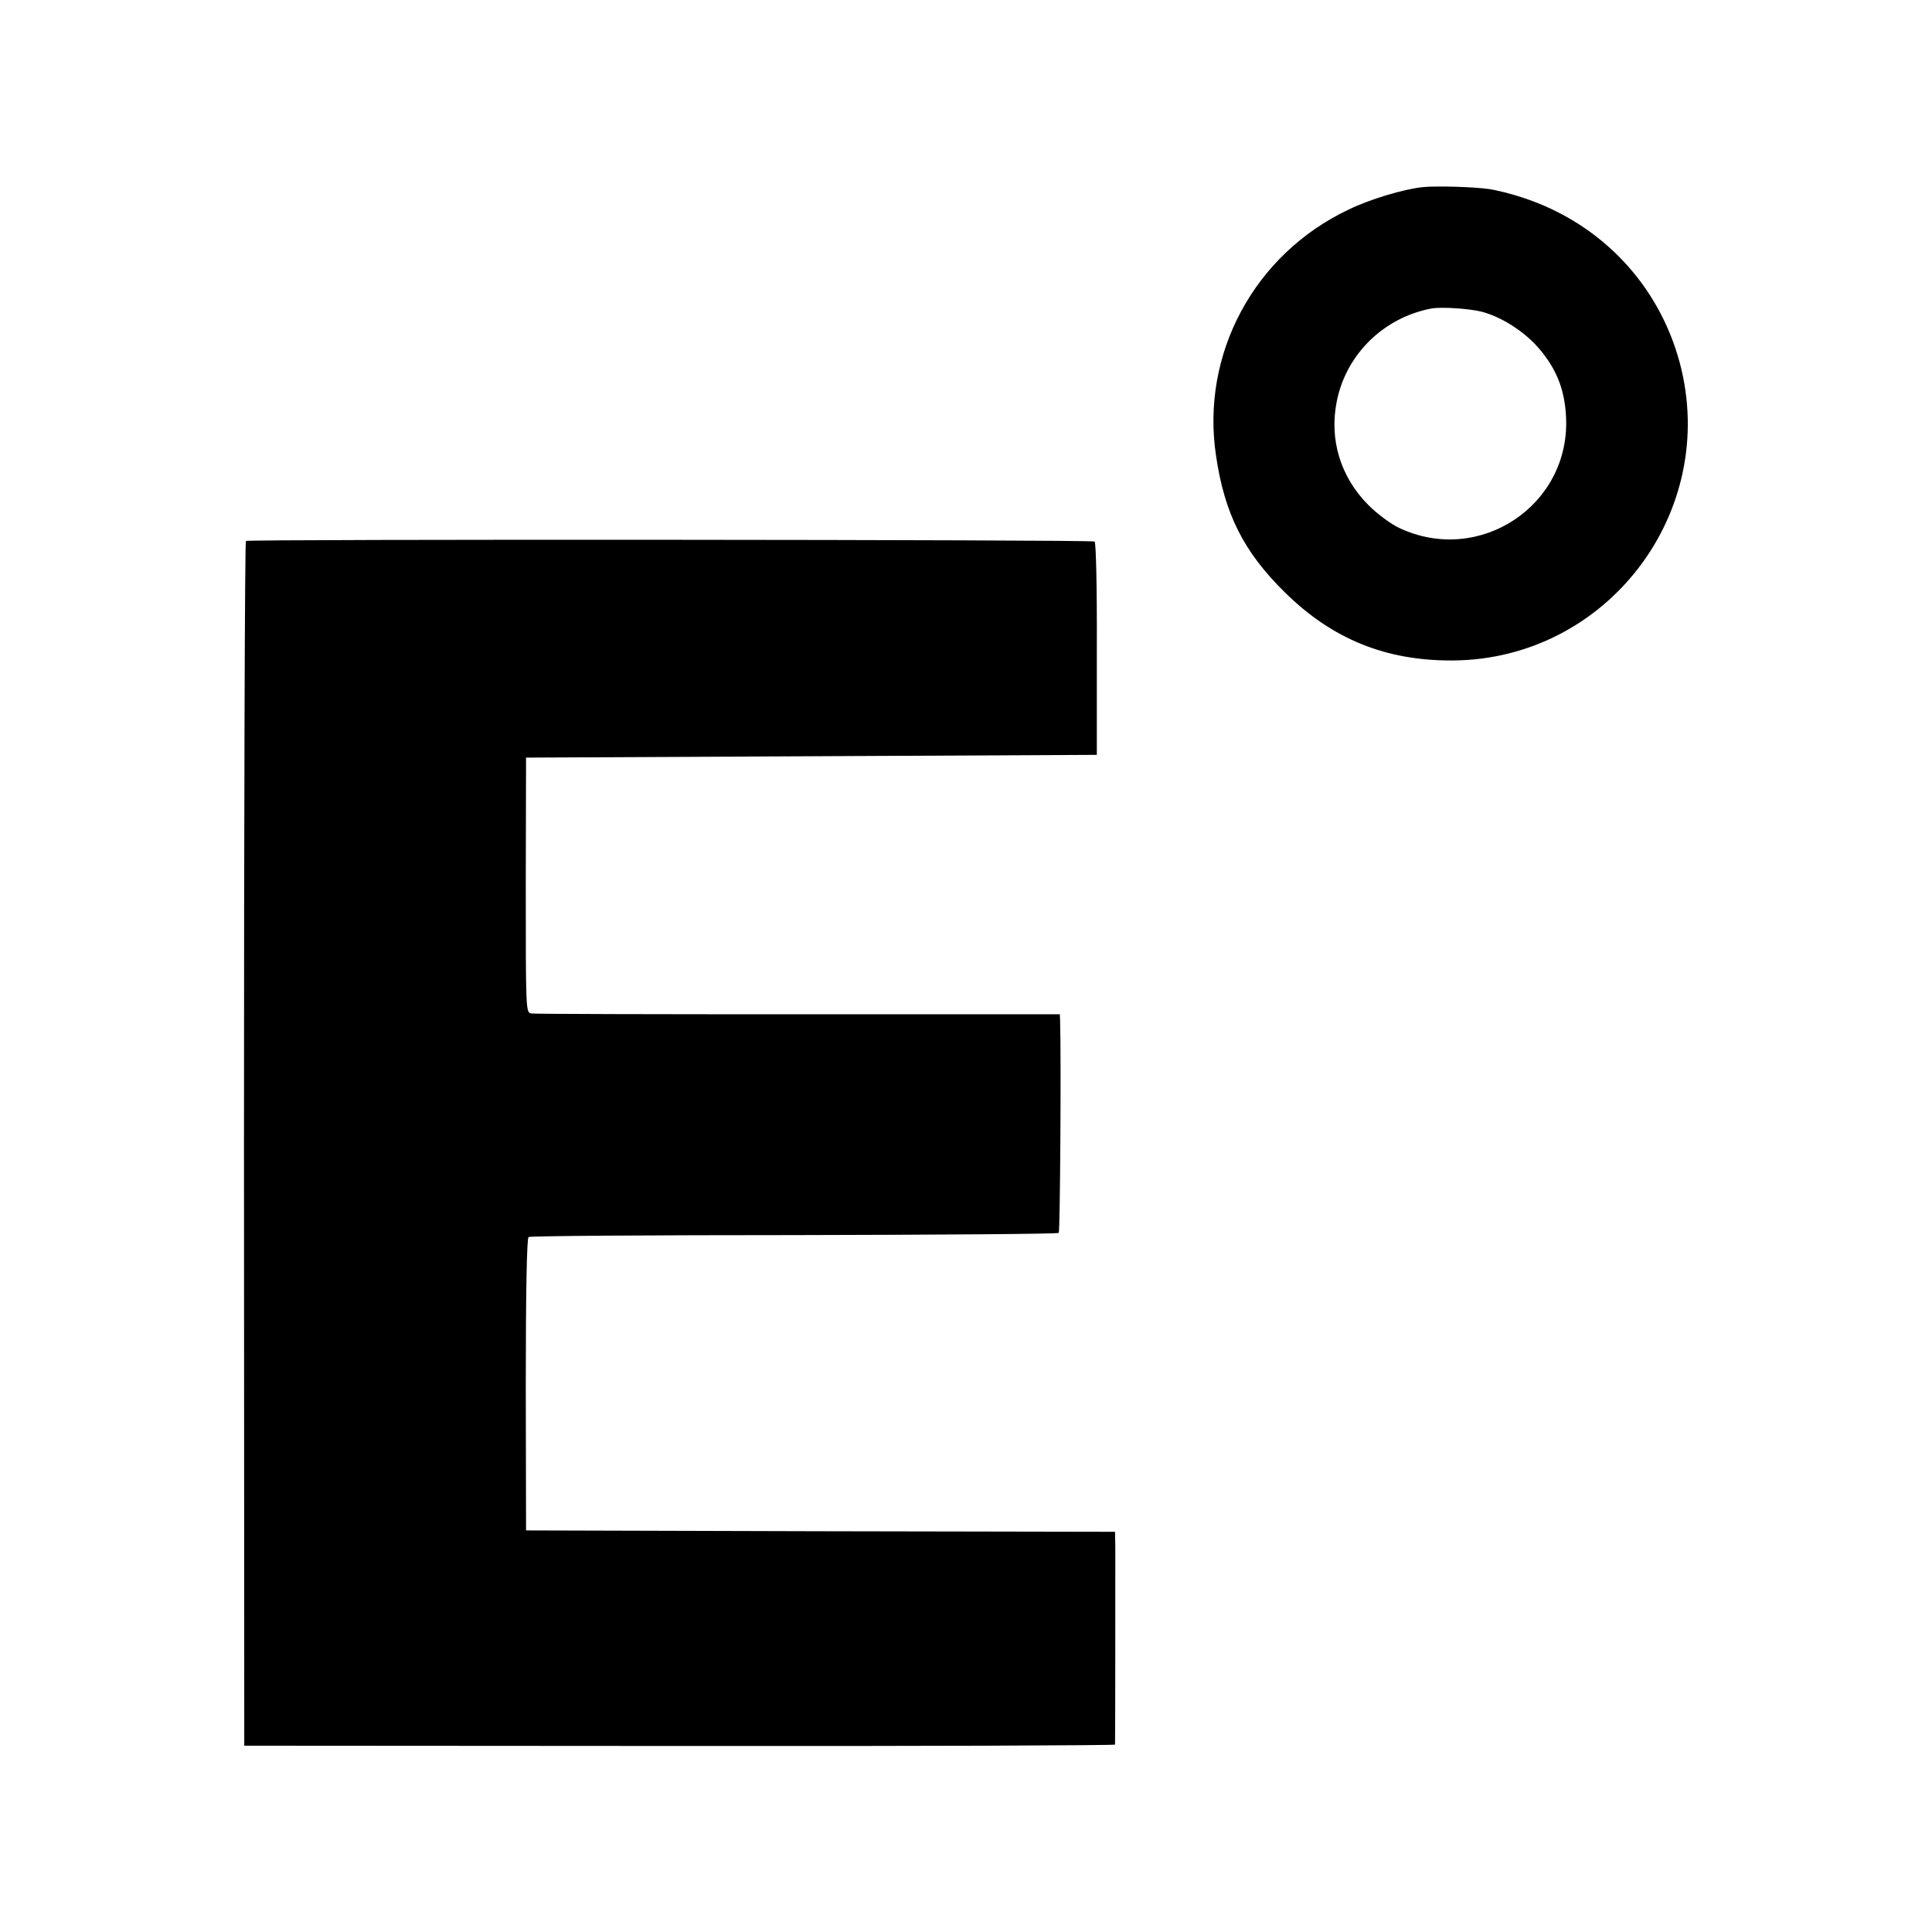
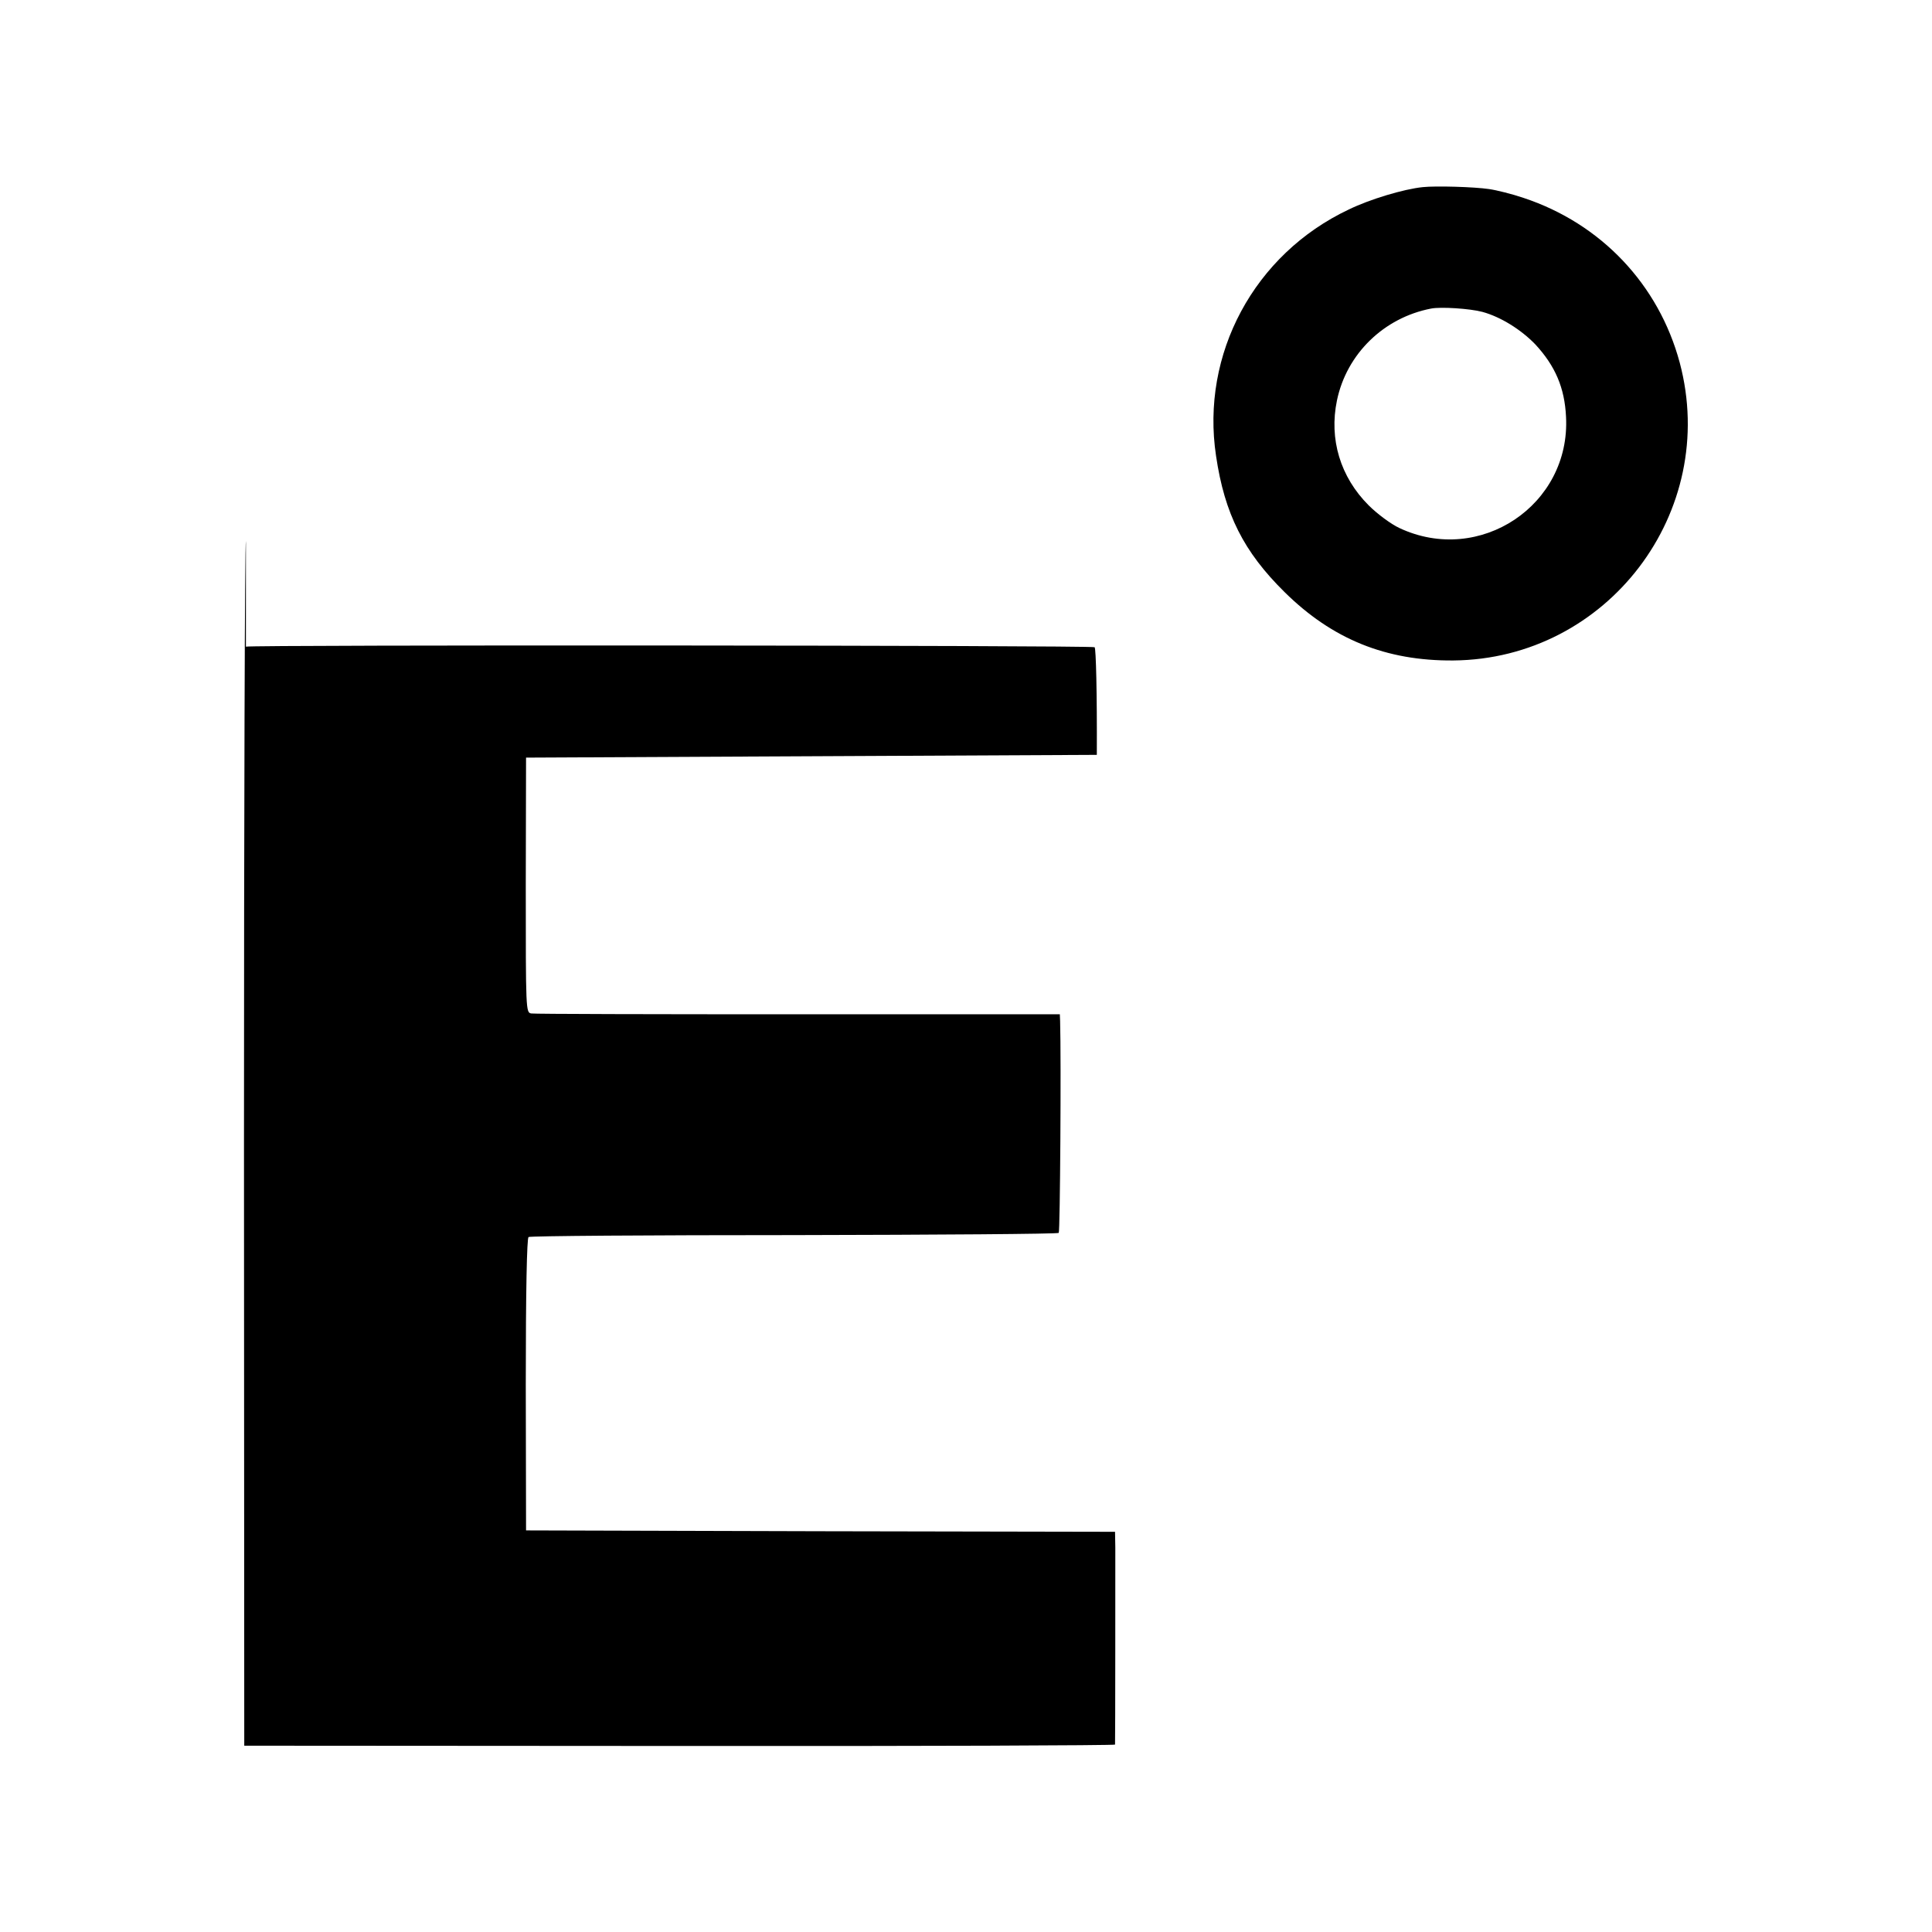
<svg xmlns="http://www.w3.org/2000/svg" version="1" width="933.333" height="933.333" viewBox="0 0 700 700">
-   <path d="M515.5 67.8c-6.9.7-19.2 4.4-26.8 8.1-34.3 16.2-53.7 52.4-48.1 89.3 3.1 21 10 34.7 24.8 49.3 17.3 17.1 36.8 25 61.2 24.8 55.8-.5 96.4-53.8 82-107.9C601 103.1 580.1 81 552 71.7c-4.1-1.4-9.7-2.8-12.5-3.2-5.4-.8-19.2-1.2-24-.7zm21.6 45.2c6.6 1.8 14 6.4 19.2 11.8 7.2 7.8 10.6 15.7 11.1 26.2 1.7 32-31.3 54-60.4 40.3-3-1.4-8-5.1-11.1-8.2-10.3-10.3-14.4-24-11.5-38 3.5-16.9 17-30 34.1-33.3 3.5-.7 14.1 0 18.6 1.2zM89.1 196c-.4.3-.7 98.6-.7 218.5l.1 218 157.8.1c86.7.1 157.7-.2 157.7-.5.1-1 .1-65.1.1-71.3l-.1-5.8-106.7-.2-106.7-.3-.1-52.8c0-34.2.4-53.1 1-53.5.6-.4 43.9-.7 96.2-.7 52.4-.1 95.5-.4 95.9-.8.5-.5.9-62.9.5-76.7l-.1-2.5h-94.7c-52.2 0-95.7-.1-96.8-.3-2-.3-2-1.1-2-46.5l.1-46.2L294 274l103.4-.5v-38.3c.1-22.4-.3-38.6-.8-39-1.2-.7-306.5-.9-307.5-.2z" />
+   <path d="M515.5 67.8c-6.9.7-19.2 4.4-26.8 8.1-34.3 16.2-53.7 52.4-48.1 89.3 3.1 21 10 34.7 24.8 49.3 17.3 17.1 36.8 25 61.2 24.8 55.8-.5 96.4-53.8 82-107.9C601 103.1 580.1 81 552 71.7c-4.1-1.4-9.7-2.8-12.5-3.2-5.4-.8-19.2-1.2-24-.7zm21.6 45.2c6.6 1.8 14 6.4 19.2 11.8 7.2 7.8 10.6 15.7 11.1 26.2 1.7 32-31.3 54-60.4 40.3-3-1.4-8-5.1-11.1-8.2-10.3-10.3-14.4-24-11.5-38 3.5-16.9 17-30 34.1-33.3 3.5-.7 14.1 0 18.6 1.2zM89.1 196c-.4.3-.7 98.6-.7 218.5l.1 218 157.8.1c86.7.1 157.7-.2 157.7-.5.1-1 .1-65.1.1-71.3l-.1-5.8-106.7-.2-106.7-.3-.1-52.8c0-34.2.4-53.1 1-53.5.6-.4 43.9-.7 96.2-.7 52.4-.1 95.5-.4 95.9-.8.5-.5.9-62.9.5-76.7l-.1-2.5h-94.7c-52.2 0-95.7-.1-96.8-.3-2-.3-2-1.1-2-46.5l.1-46.2L294 274l103.4-.5c.1-22.4-.3-38.6-.8-39-1.2-.7-306.5-.9-307.5-.2z" />
</svg>